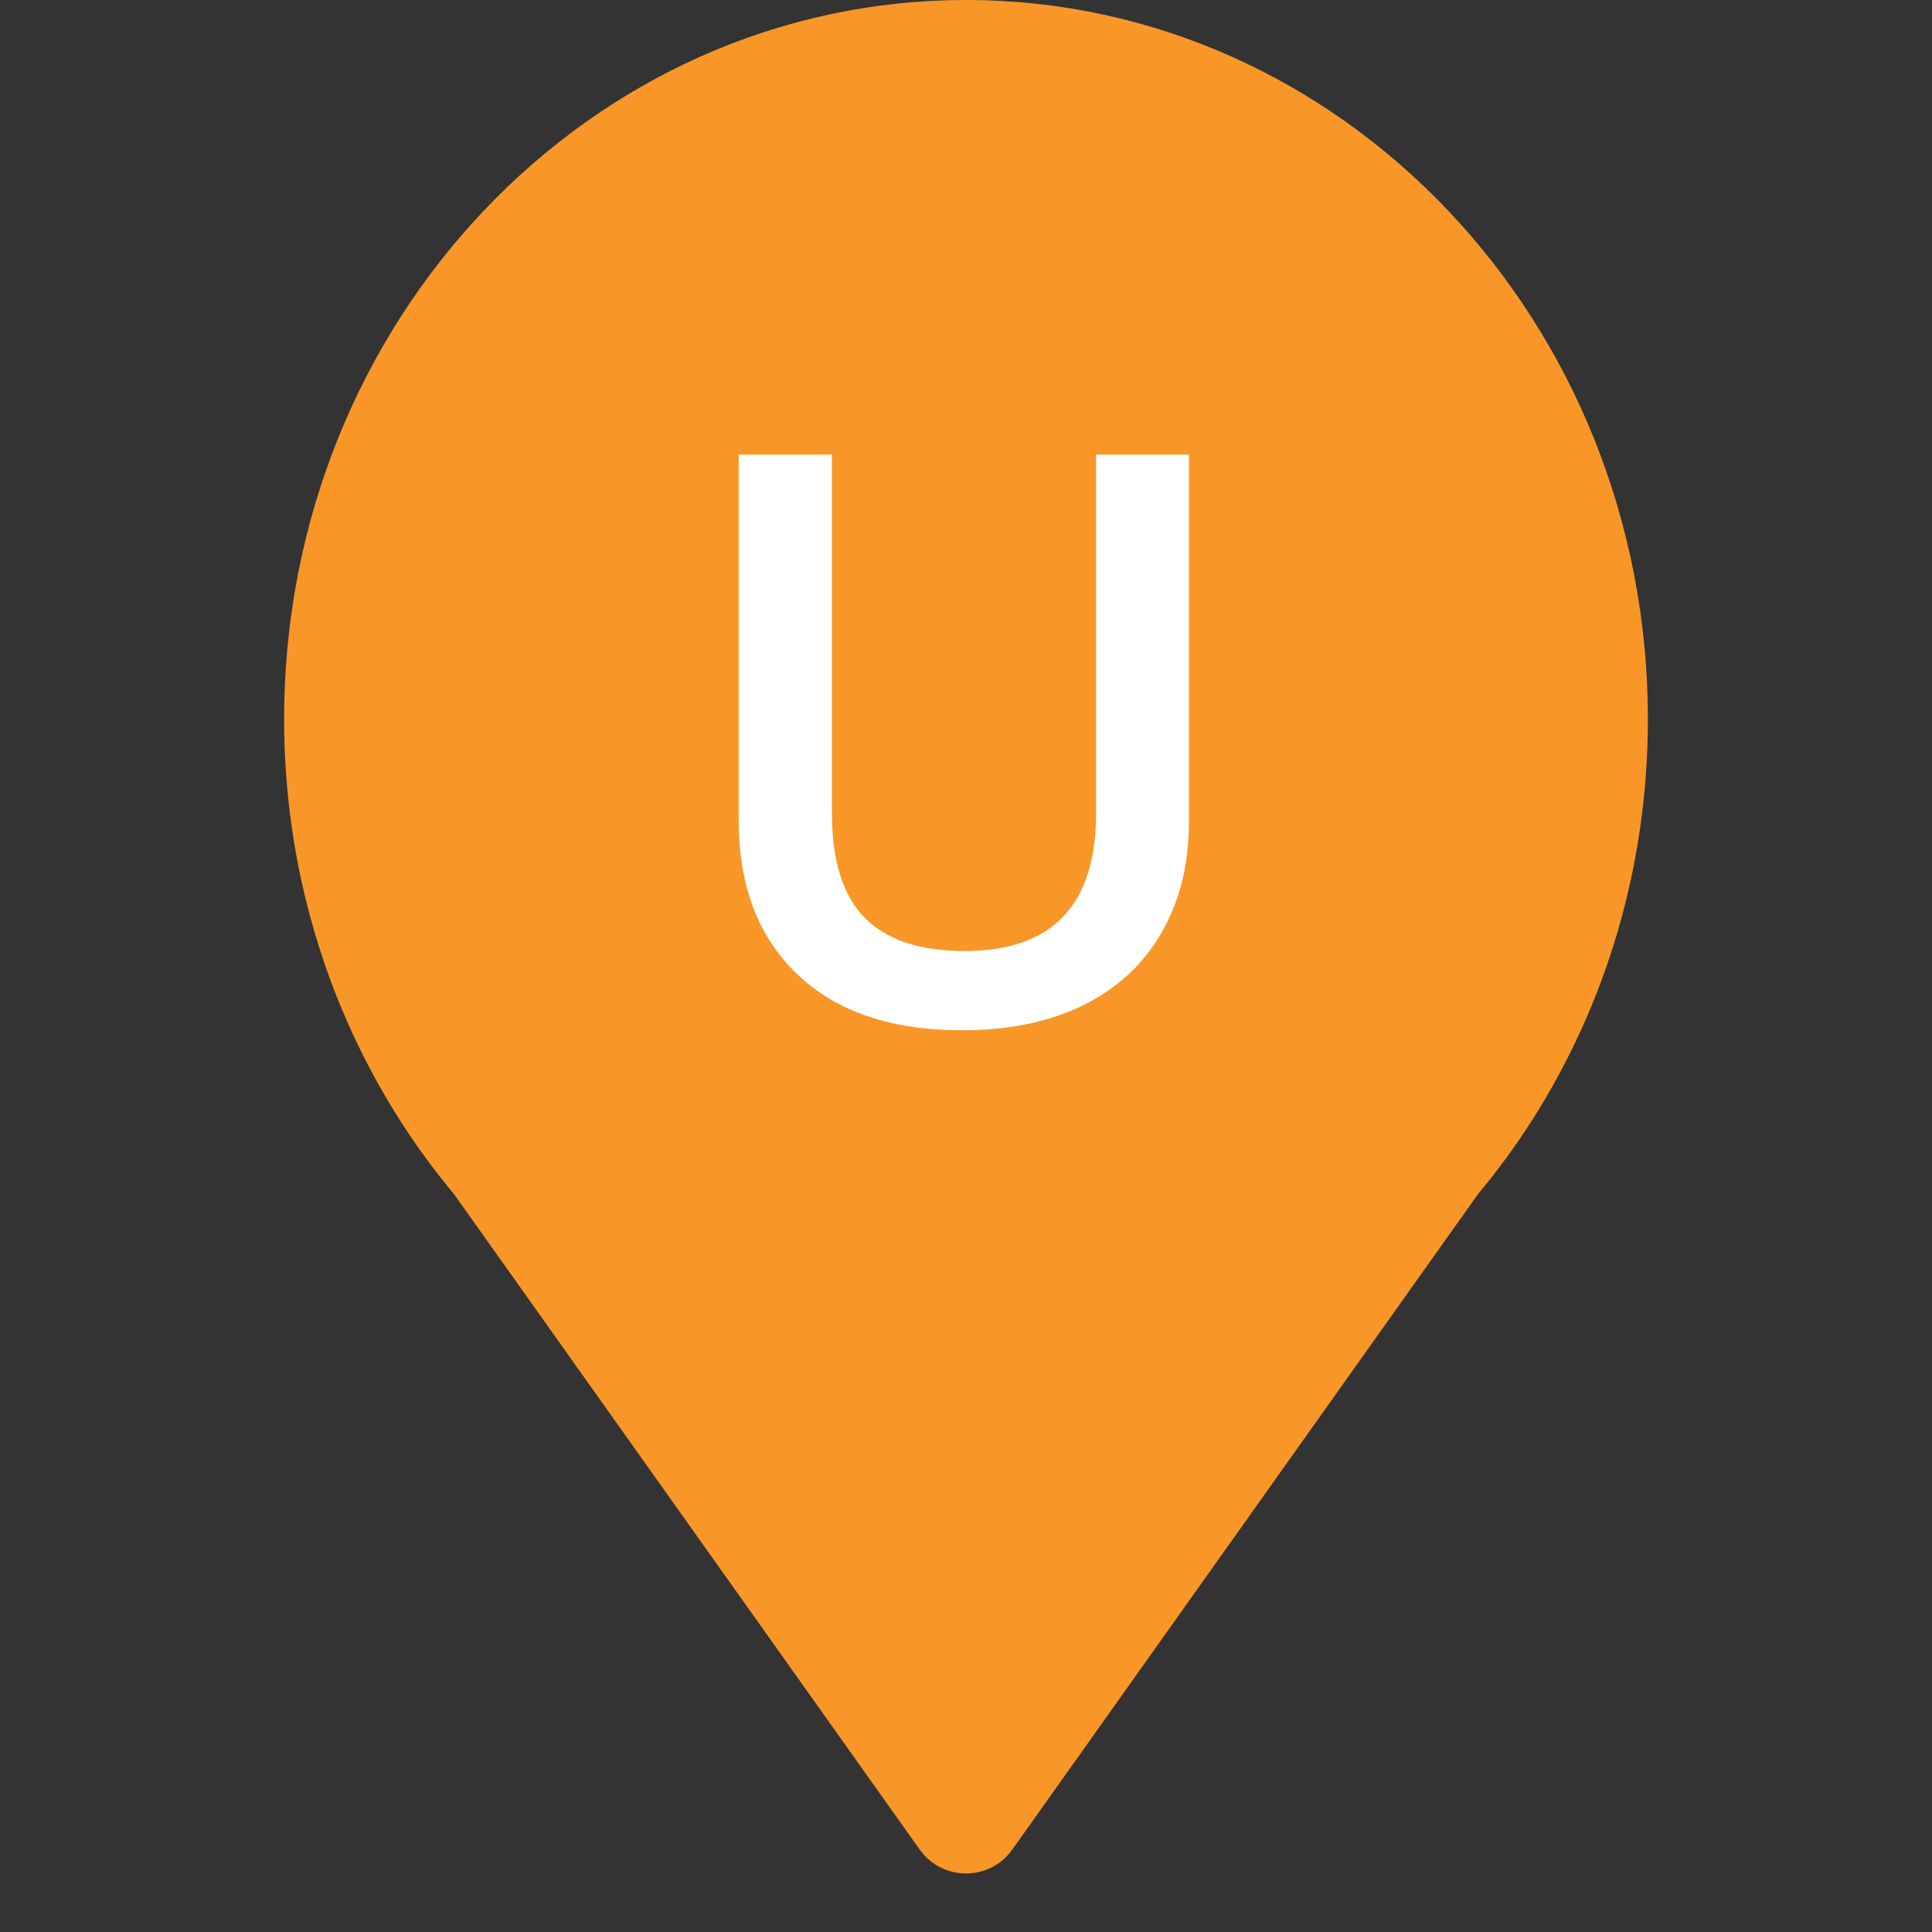
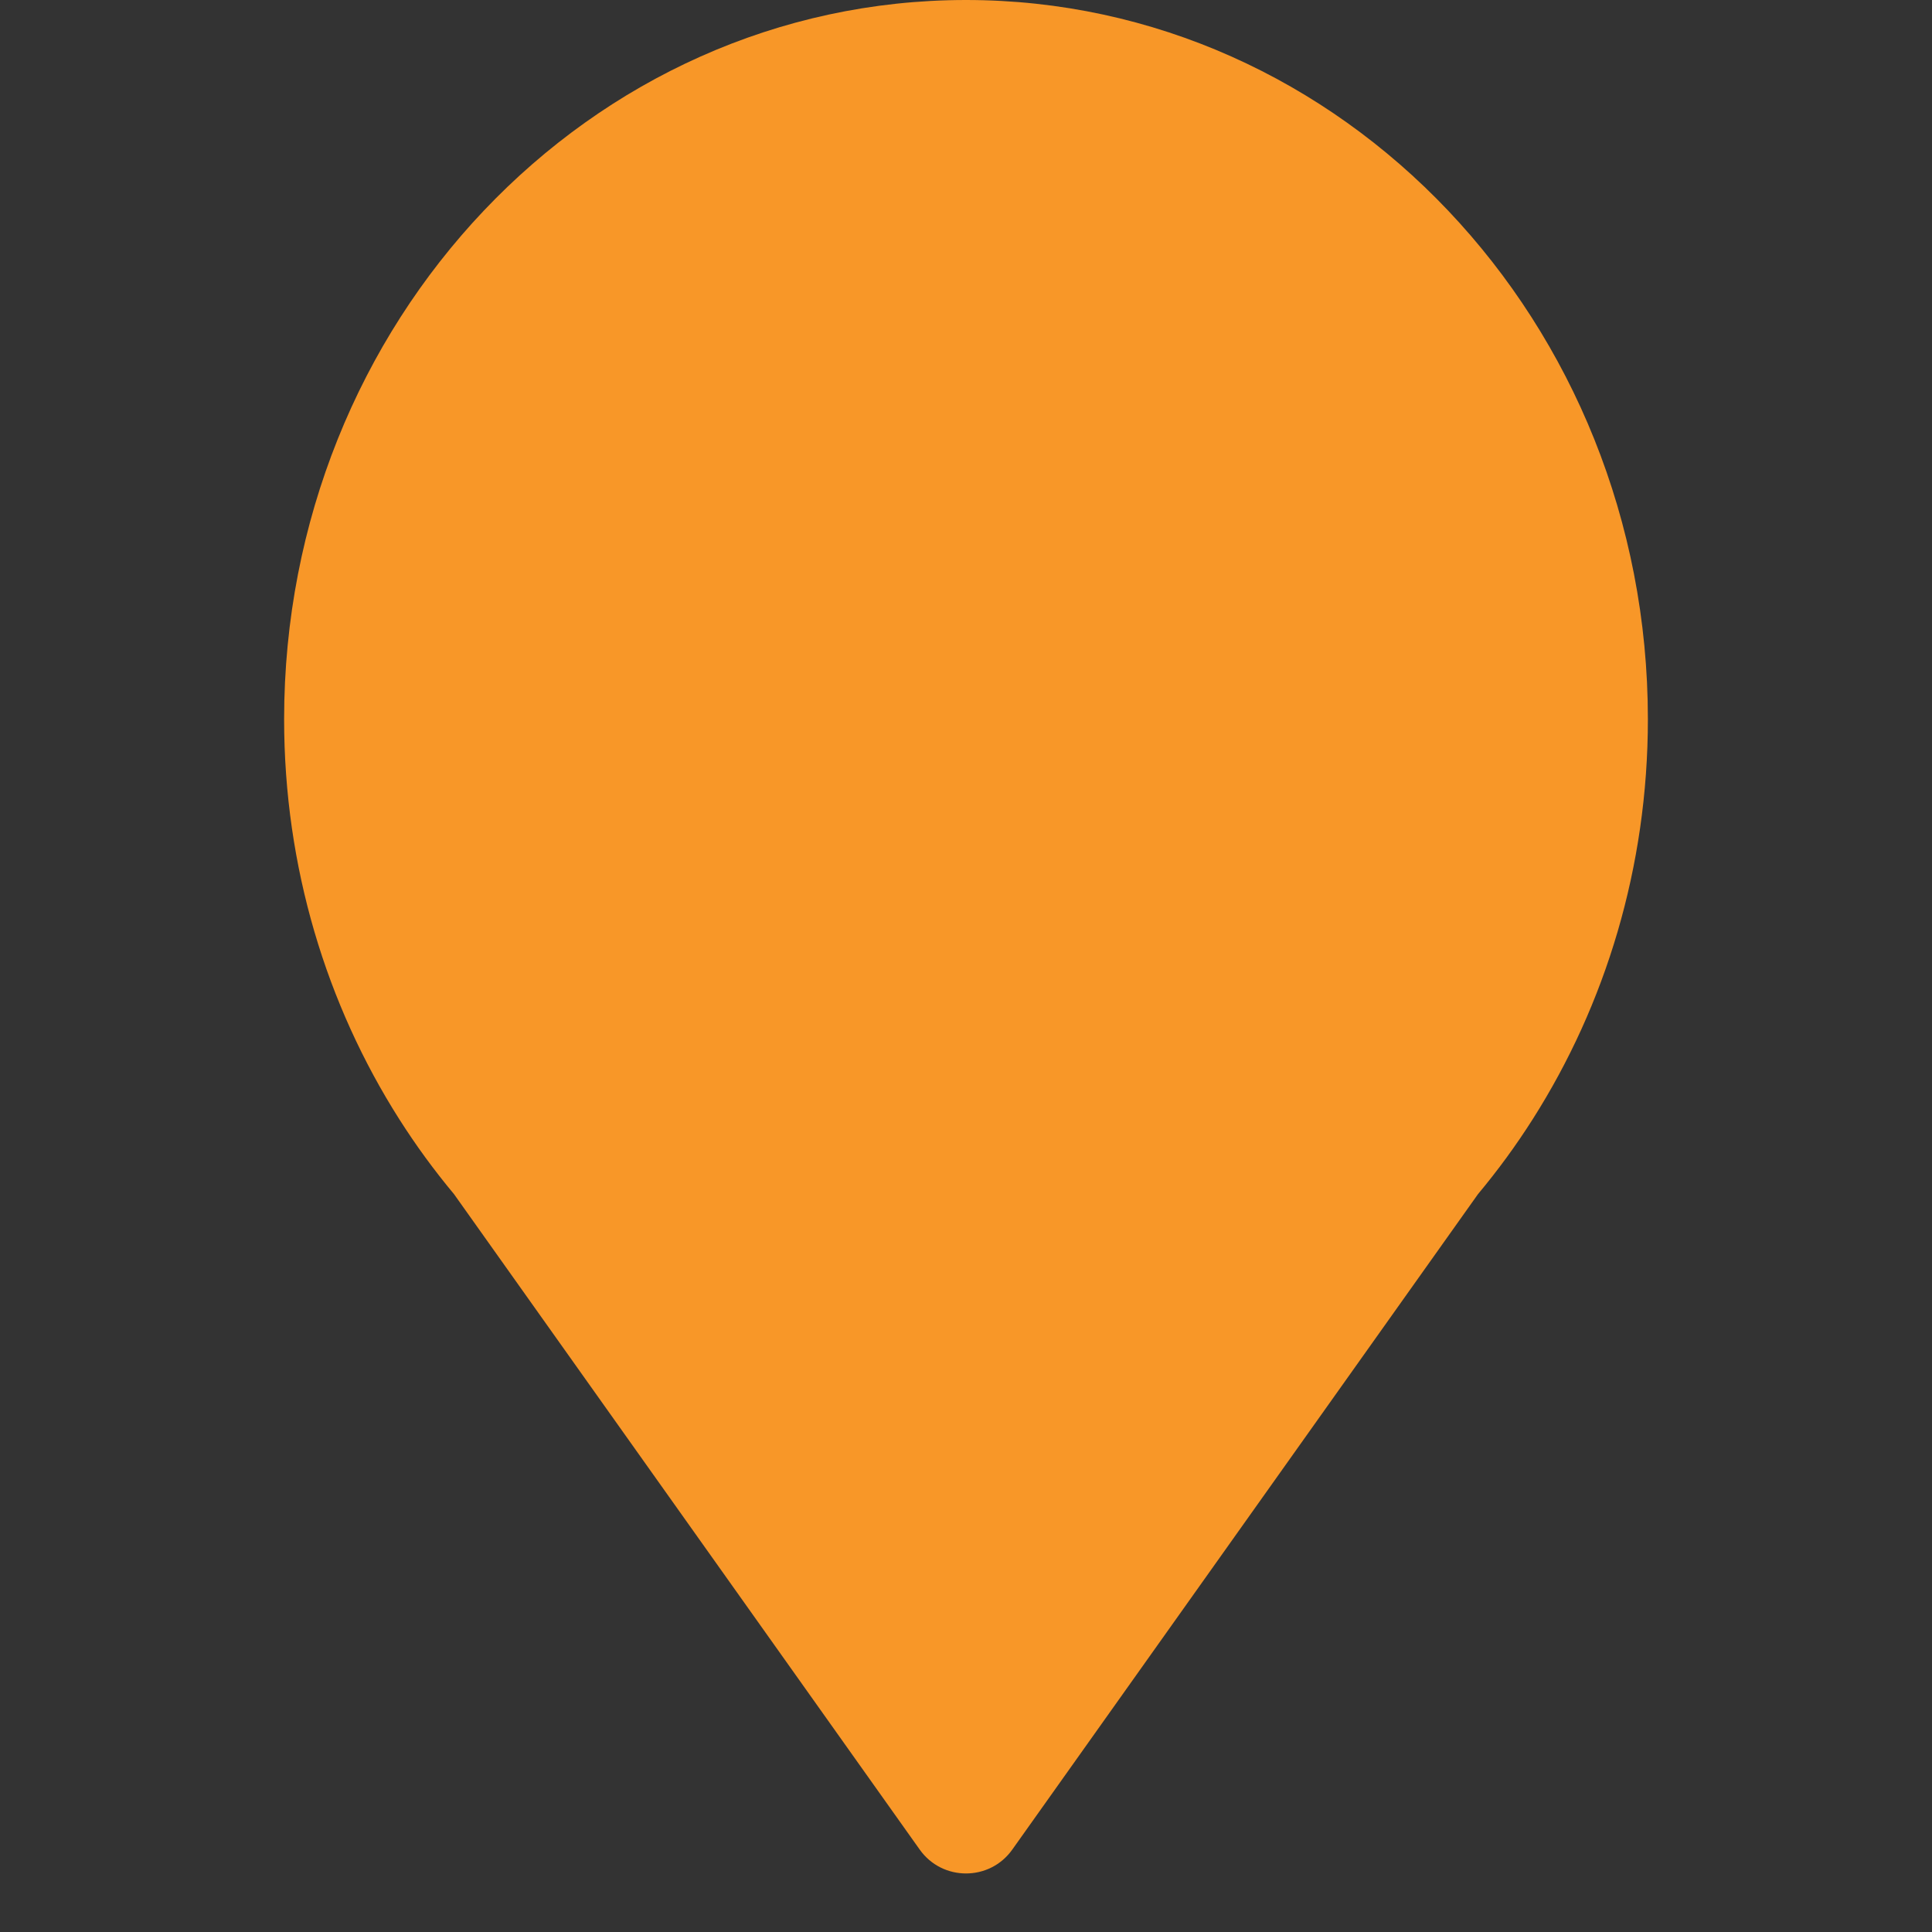
<svg xmlns="http://www.w3.org/2000/svg" width="34" height="34" viewBox="0 0 34 34" fill="none">
  <rect x="0" y="0" width="34" height="34" fill="#333333" stroke="none" />
  <path fill-rule="evenodd" clip-rule="evenodd" d="M26.974 19.695C28.253 17.683 29 15.261 29 12.656C29 5.666 23.627 0 17 0C10.373 0 5 5.666 5 12.656C5 15.261 5.747 17.683 7.026 19.695C7.32 20.158 7.642 20.598 7.99 21.015L16.185 32.549C16.583 33.11 17.417 33.11 17.815 32.549L26.01 21.015C26.358 20.598 26.68 20.158 26.974 19.695Z" fill="#F89728" />
-   <path d="M20.923 8V14.467C20.923 15.205 20.763 15.852 20.444 16.408C20.13 16.96 19.672 17.386 19.07 17.686C18.473 17.983 17.758 18.131 16.924 18.131C15.684 18.131 14.72 17.803 14.032 17.146C13.344 16.49 13 15.588 13 14.44V8H14.641V14.323C14.641 15.148 14.832 15.757 15.215 16.148C15.598 16.54 16.186 16.736 16.979 16.736C18.519 16.736 19.289 15.927 19.289 14.31V8H20.923Z" fill="white" />
</svg>